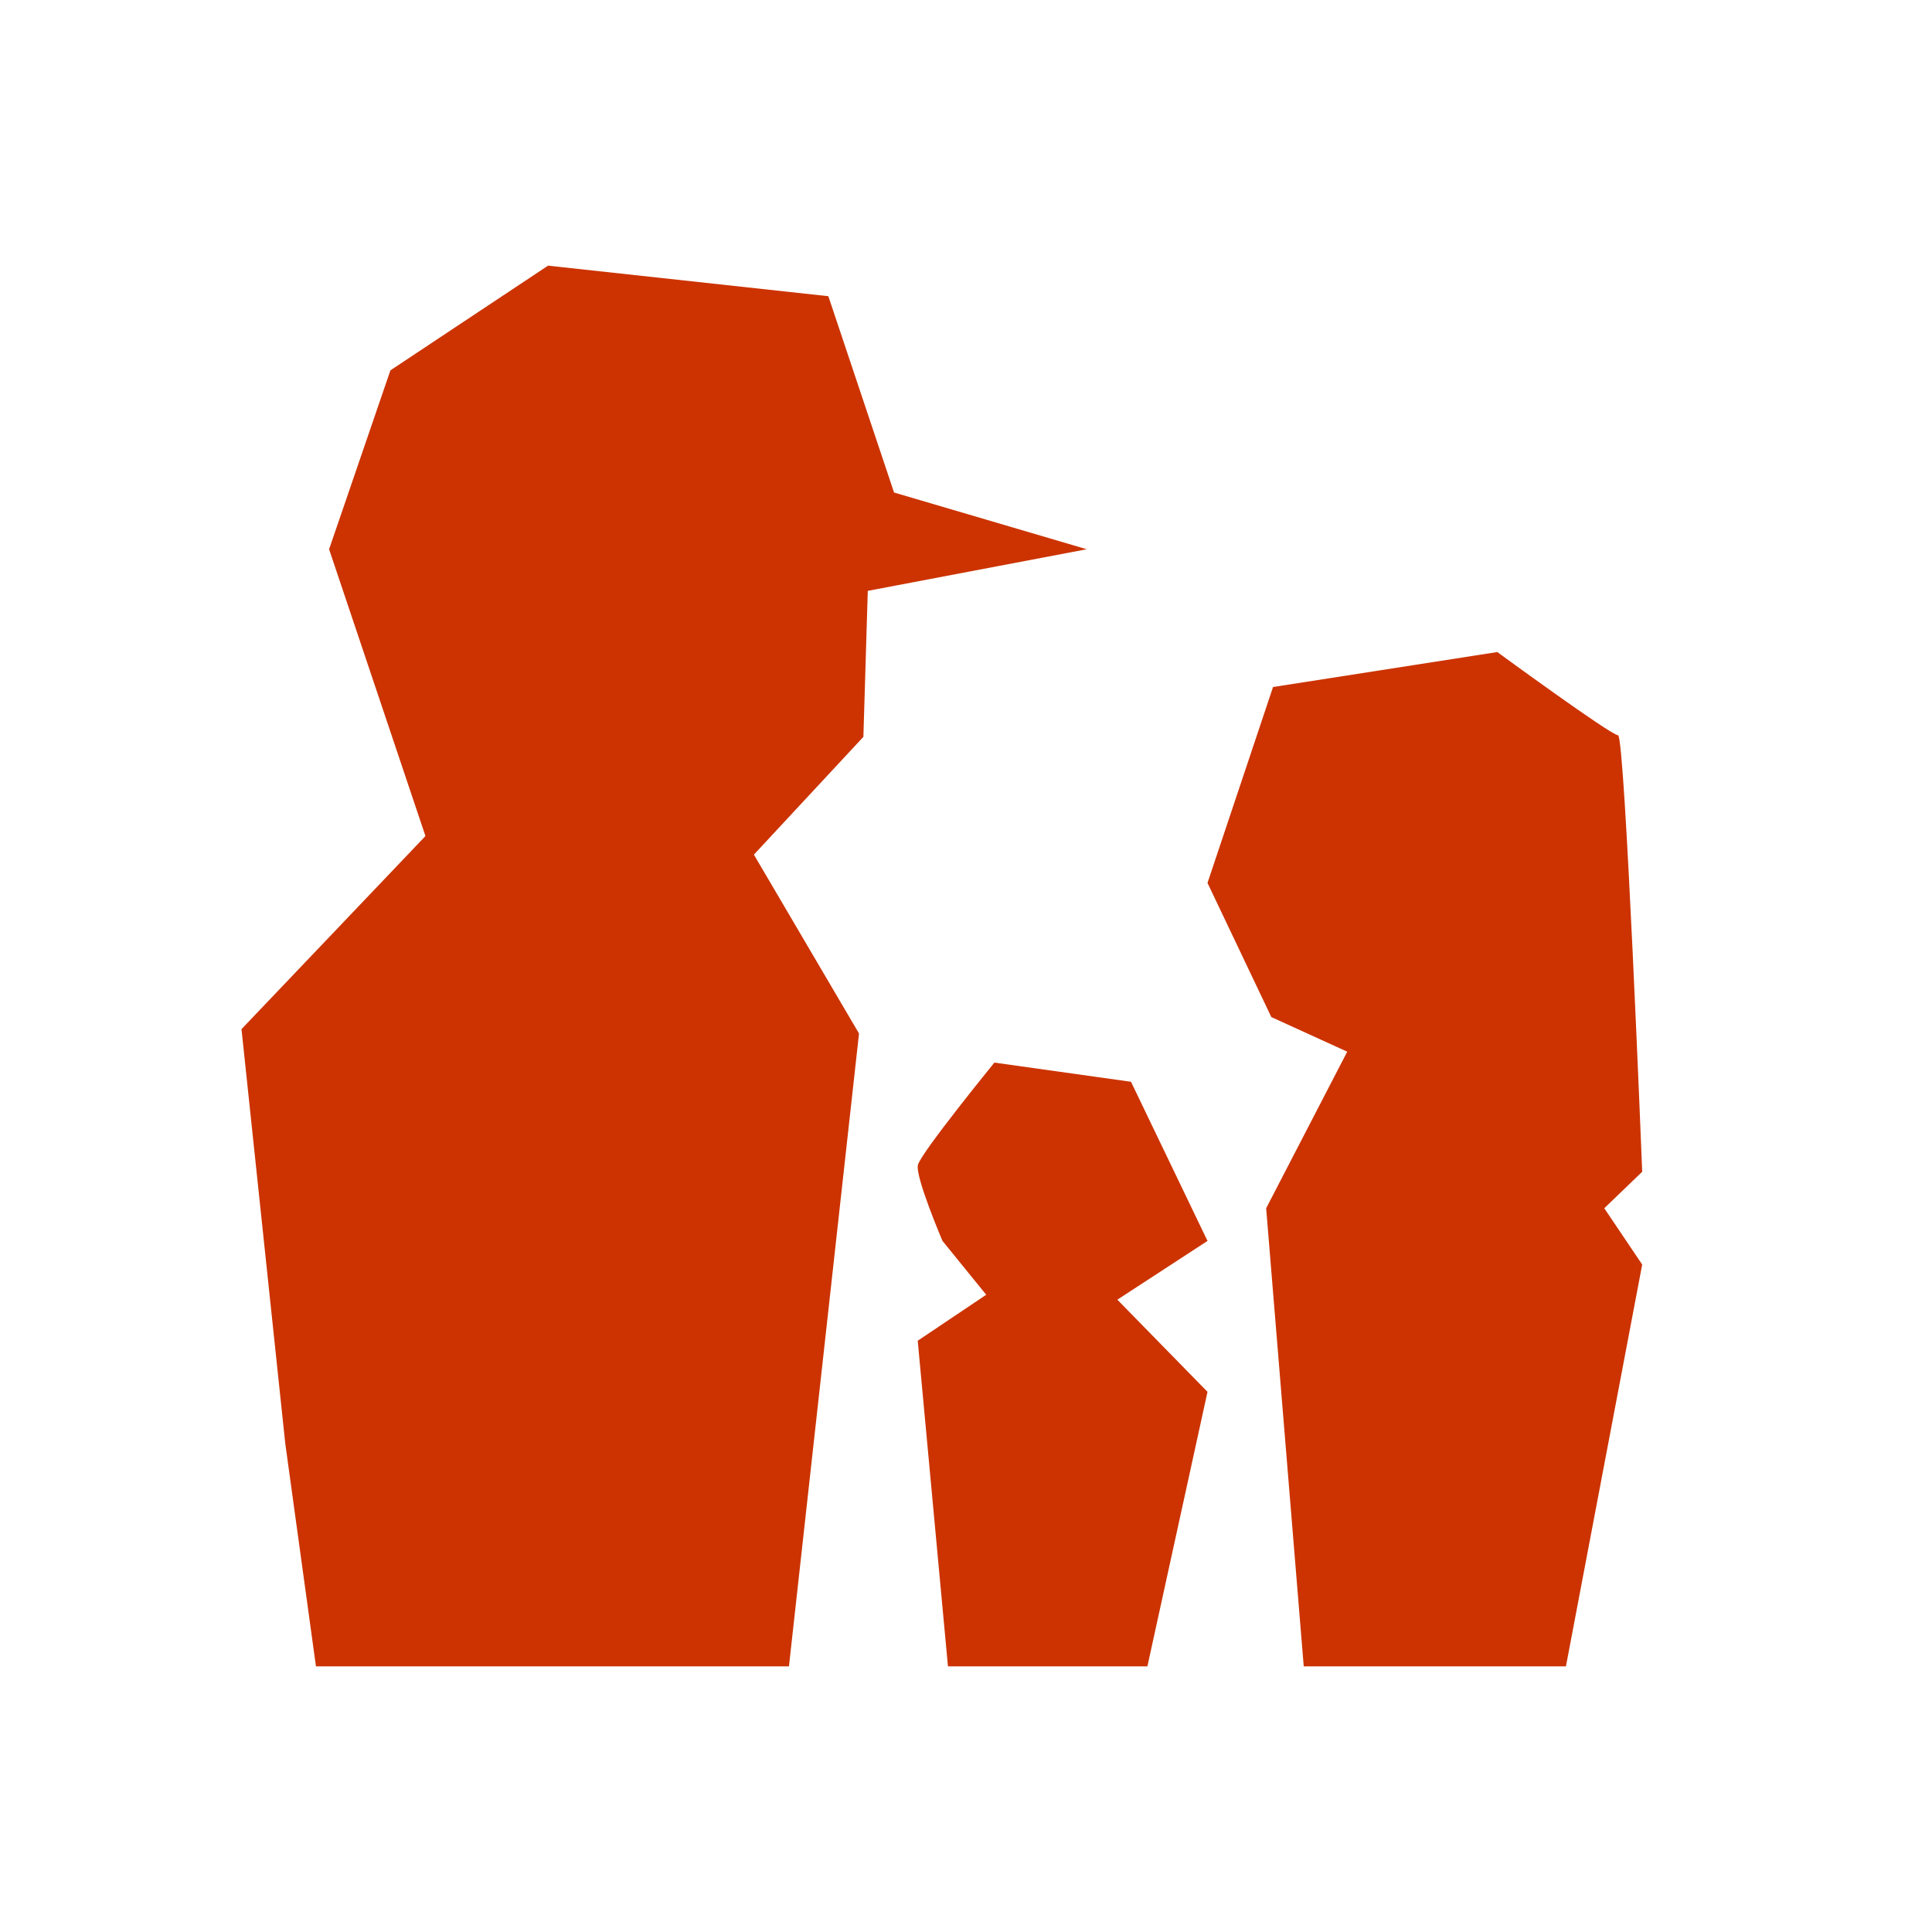
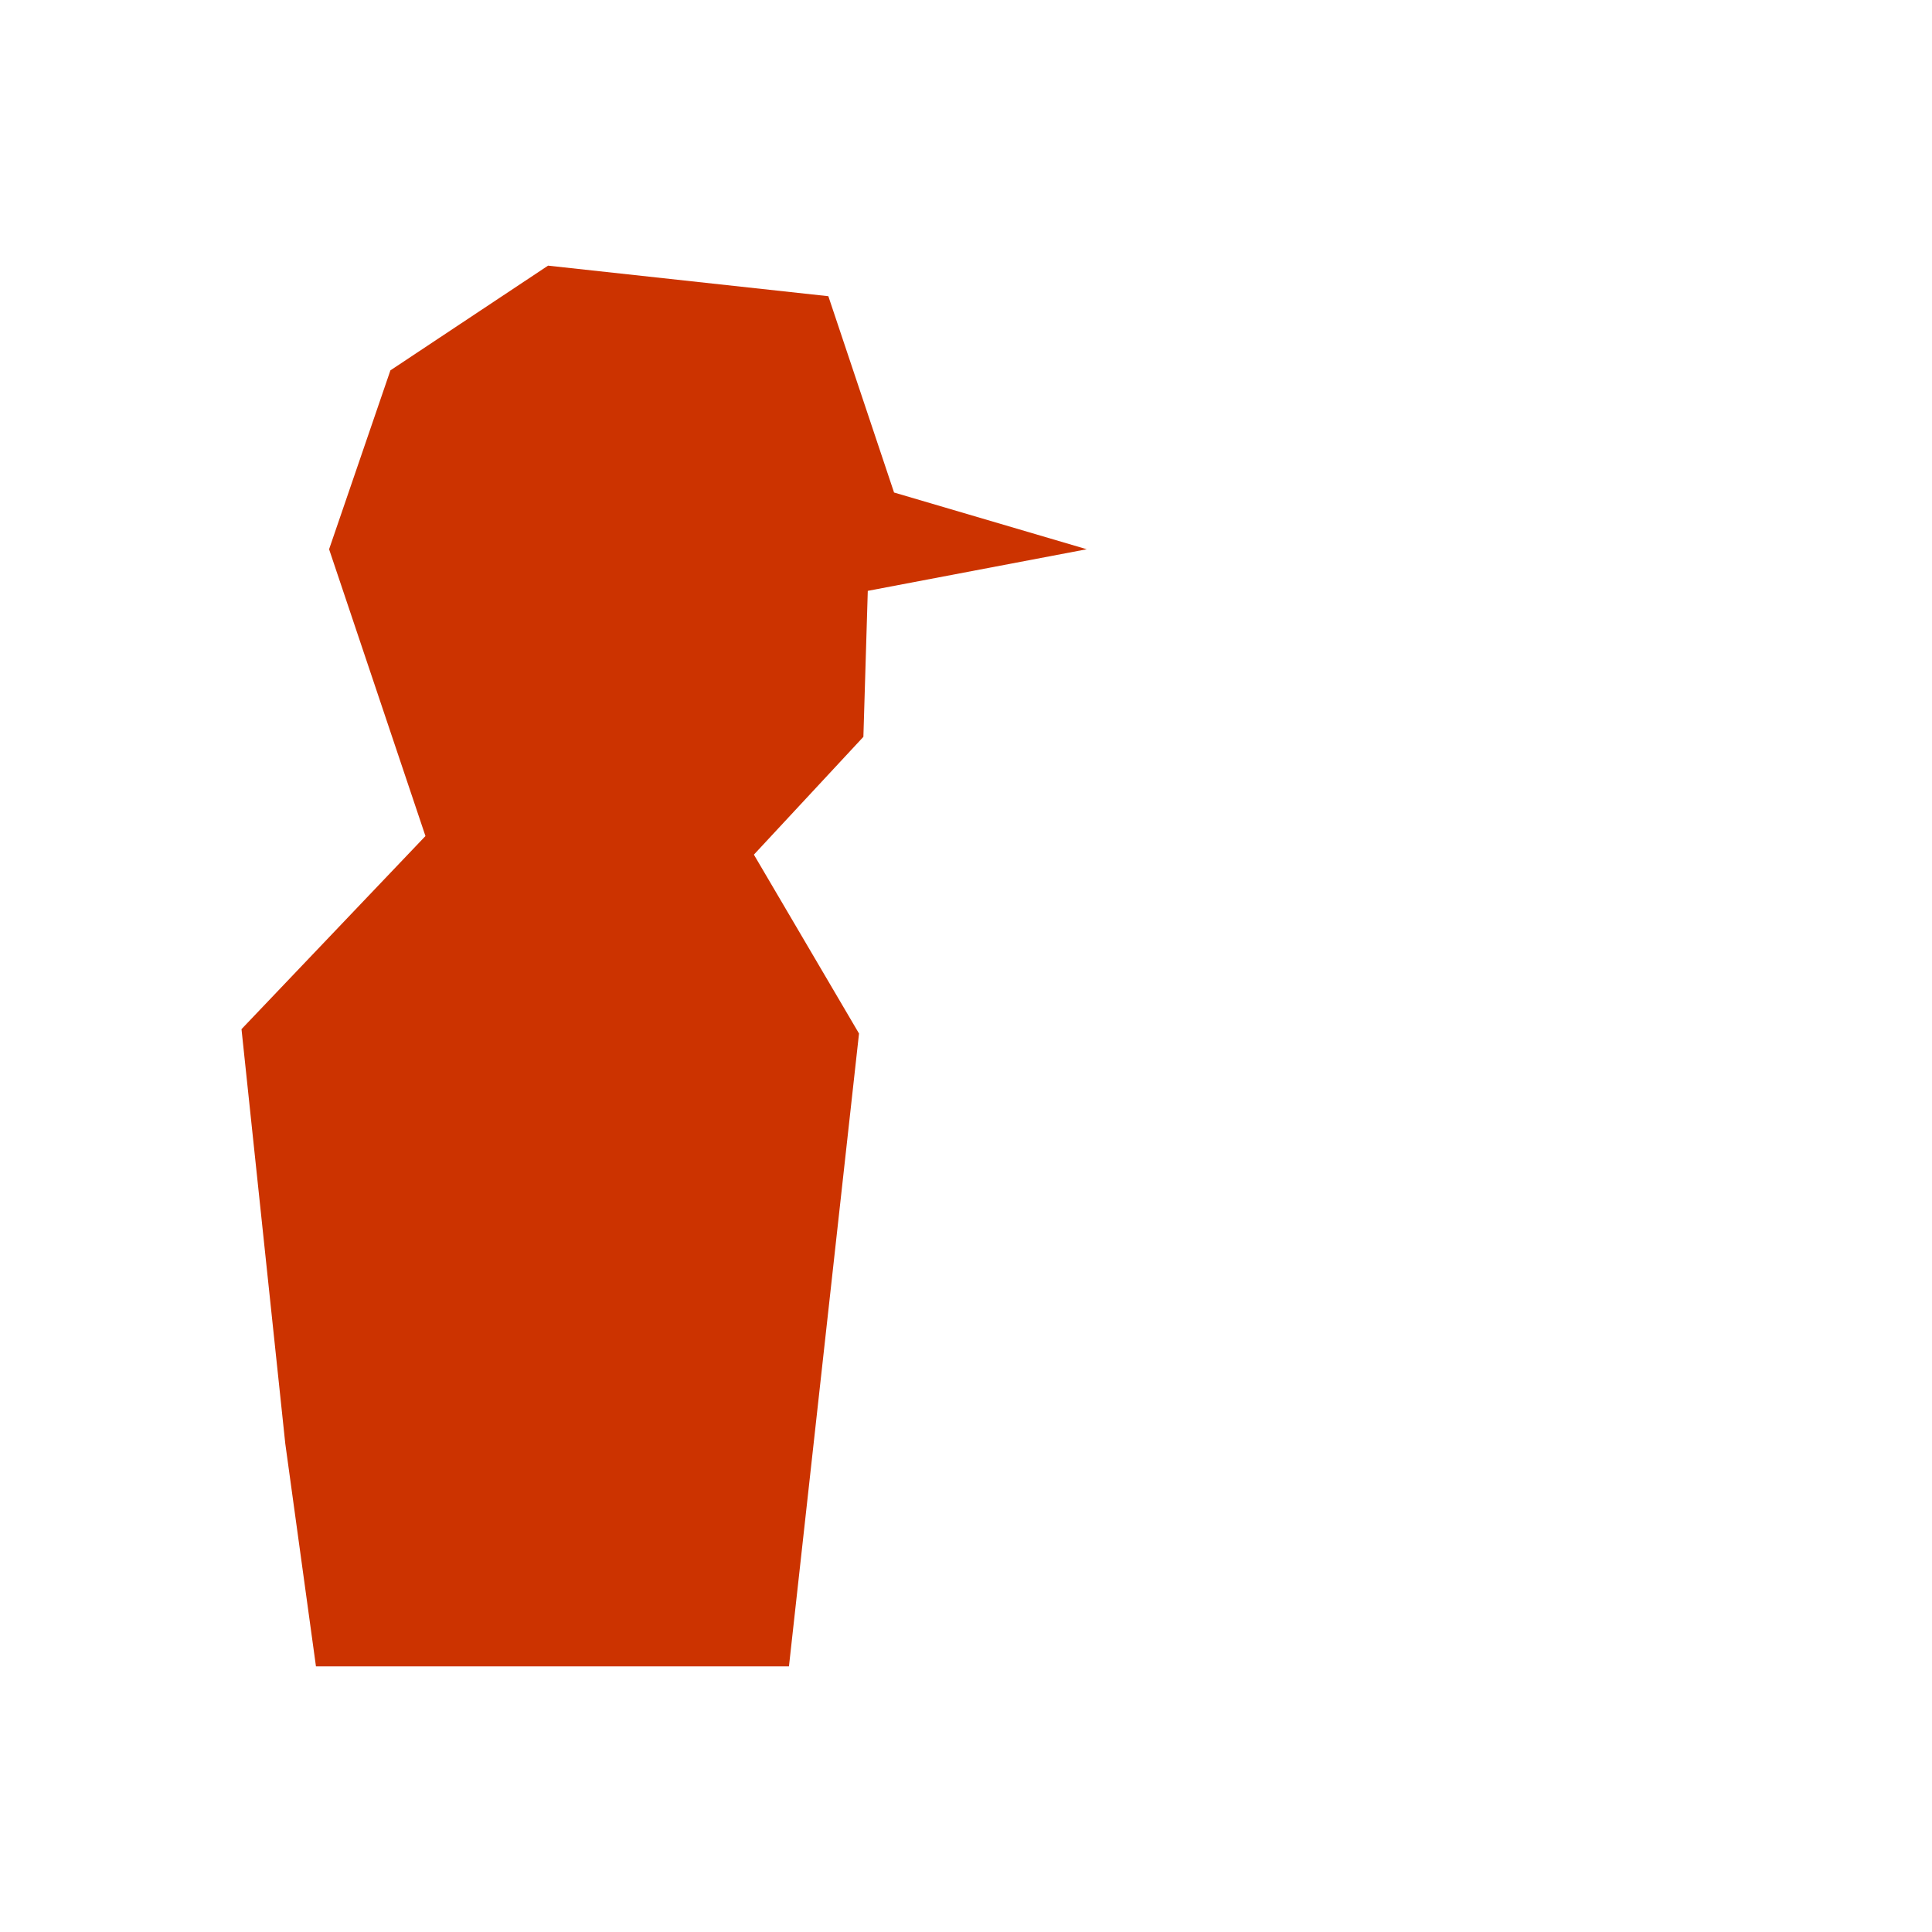
<svg xmlns="http://www.w3.org/2000/svg" width="80" height="80" viewBox="0 0 80 80" fill="none">
  <g id="Frame 146">
    <path id="Vector" d="M11.813 59.778L10 42.615L17.617 34.619L13.627 22.743L16.166 15.336L22.694 11L34.3 12.265L37.021 20.394L45 22.743L35.933 24.466L35.751 30.511L31.217 35.389L35.57 42.796L32.669 69H13.083L11.813 59.778Z" fill="#CC3300" />
-     <path id="Vector_2" d="M39.026 51.384C39.026 51.384 37.895 48.734 38.008 48.241C38.121 47.749 41.176 44 41.176 44L46.832 44.794L50 51.384L46.267 53.817L50 57.633L47.511 69H39.253L38.001 55.517L40.837 53.613L39.027 51.384L39.026 51.384Z" fill="#CC3300" />
-     <path id="Vector_3" d="M52.643 42.115L50 36.56L52.714 28.448L62 27C62 27 66.714 30.45 67 30.445C67.286 30.44 68 48.52 68 48.52L66.429 50.031L68 52.362L64.842 69H53.985L52.429 50.031L55.786 43.548L52.643 42.115Z" fill="#CC3300" />
  </g>
</svg>